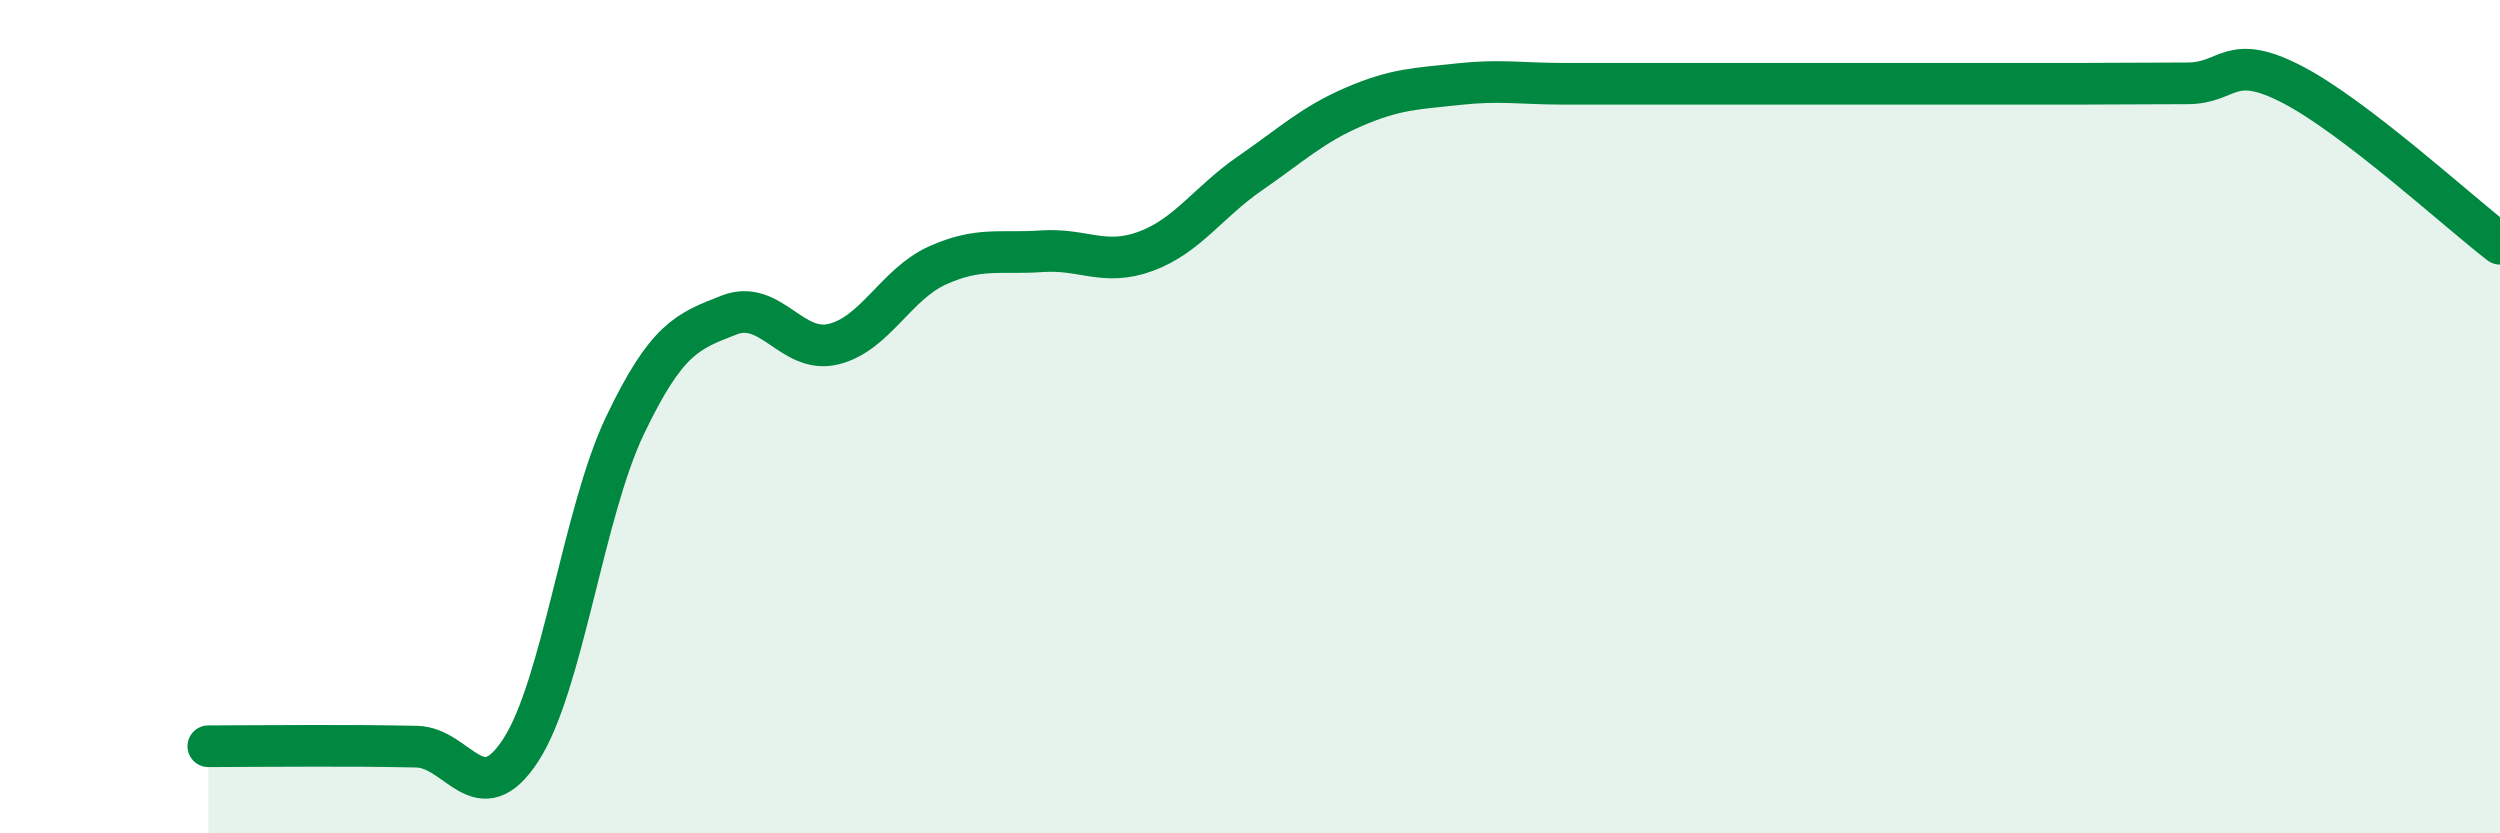
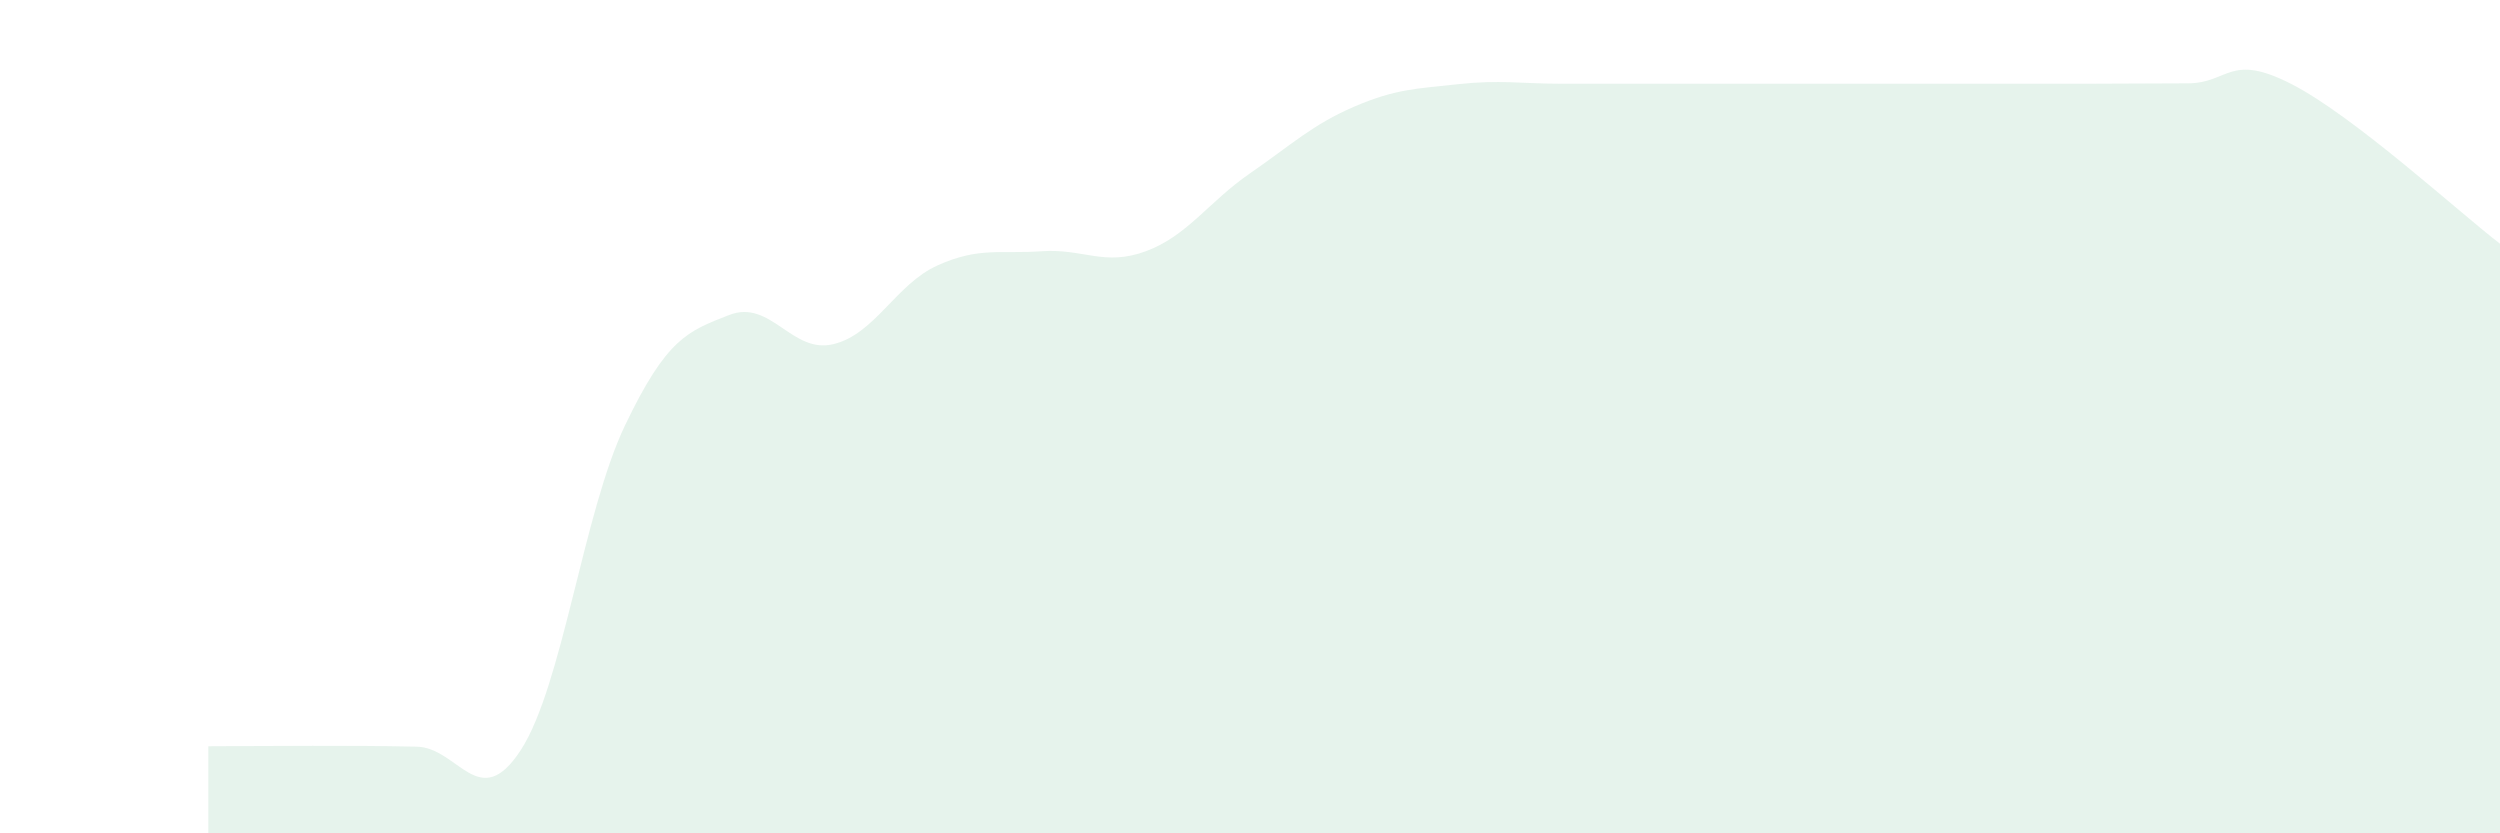
<svg xmlns="http://www.w3.org/2000/svg" width="60" height="20" viewBox="0 0 60 20">
  <path d="M 5,17.91 C 5.5,17.91 6.5,17.9 7.5,17.9 C 8.5,17.9 9,17.9 10,17.92 C 11,17.94 11.5,19.54 12.5,18 C 13.5,16.46 14,12.3 15,10.21 C 16,8.12 16.5,7.95 17.5,7.56 C 18.5,7.17 19,8.5 20,8.26 C 21,8.02 21.5,6.82 22.5,6.37 C 23.5,5.92 24,6.1 25,6.03 C 26,5.96 26.5,6.4 27.5,6.03 C 28.5,5.66 29,4.85 30,4.16 C 31,3.47 31.5,2.99 32.5,2.56 C 33.5,2.13 34,2.13 35,2.02 C 36,1.91 36.5,2.01 37.5,2.01 C 38.5,2.01 39,2.01 40,2.01 C 41,2.01 41.5,2.01 42.5,2.01 C 43.5,2.01 44,2.01 45,2.01 C 46,2.01 46.5,2.01 47.5,2.01 C 48.5,2.01 49,2.01 50,2.01 C 51,2.01 51.5,2 52.5,2 C 53.5,2 53.5,1.25 55,2.02 C 56.5,2.79 59,5.08 60,5.85L60 20L5 20Z" fill="#008740" opacity="0.1" stroke-linecap="round" stroke-linejoin="round" />
-   <path d="M 5,17.91 C 5.5,17.91 6.5,17.9 7.5,17.9 C 8.5,17.9 9,17.9 10,17.92 C 11,17.94 11.5,19.54 12.5,18 C 13.5,16.46 14,12.3 15,10.21 C 16,8.12 16.5,7.95 17.5,7.56 C 18.5,7.17 19,8.5 20,8.26 C 21,8.02 21.5,6.82 22.5,6.37 C 23.5,5.92 24,6.1 25,6.03 C 26,5.96 26.5,6.4 27.5,6.03 C 28.5,5.66 29,4.85 30,4.16 C 31,3.47 31.5,2.99 32.5,2.56 C 33.5,2.13 34,2.13 35,2.02 C 36,1.91 36.5,2.01 37.5,2.01 C 38.5,2.01 39,2.01 40,2.01 C 41,2.01 41.5,2.01 42.5,2.01 C 43.5,2.01 44,2.01 45,2.01 C 46,2.01 46.5,2.01 47.5,2.01 C 48.5,2.01 49,2.01 50,2.01 C 51,2.01 51.5,2 52.5,2 C 53.5,2 53.5,1.25 55,2.02 C 56.5,2.79 59,5.08 60,5.85" stroke="#008740" stroke-width="1" fill="none" stroke-linecap="round" stroke-linejoin="round" />
</svg>